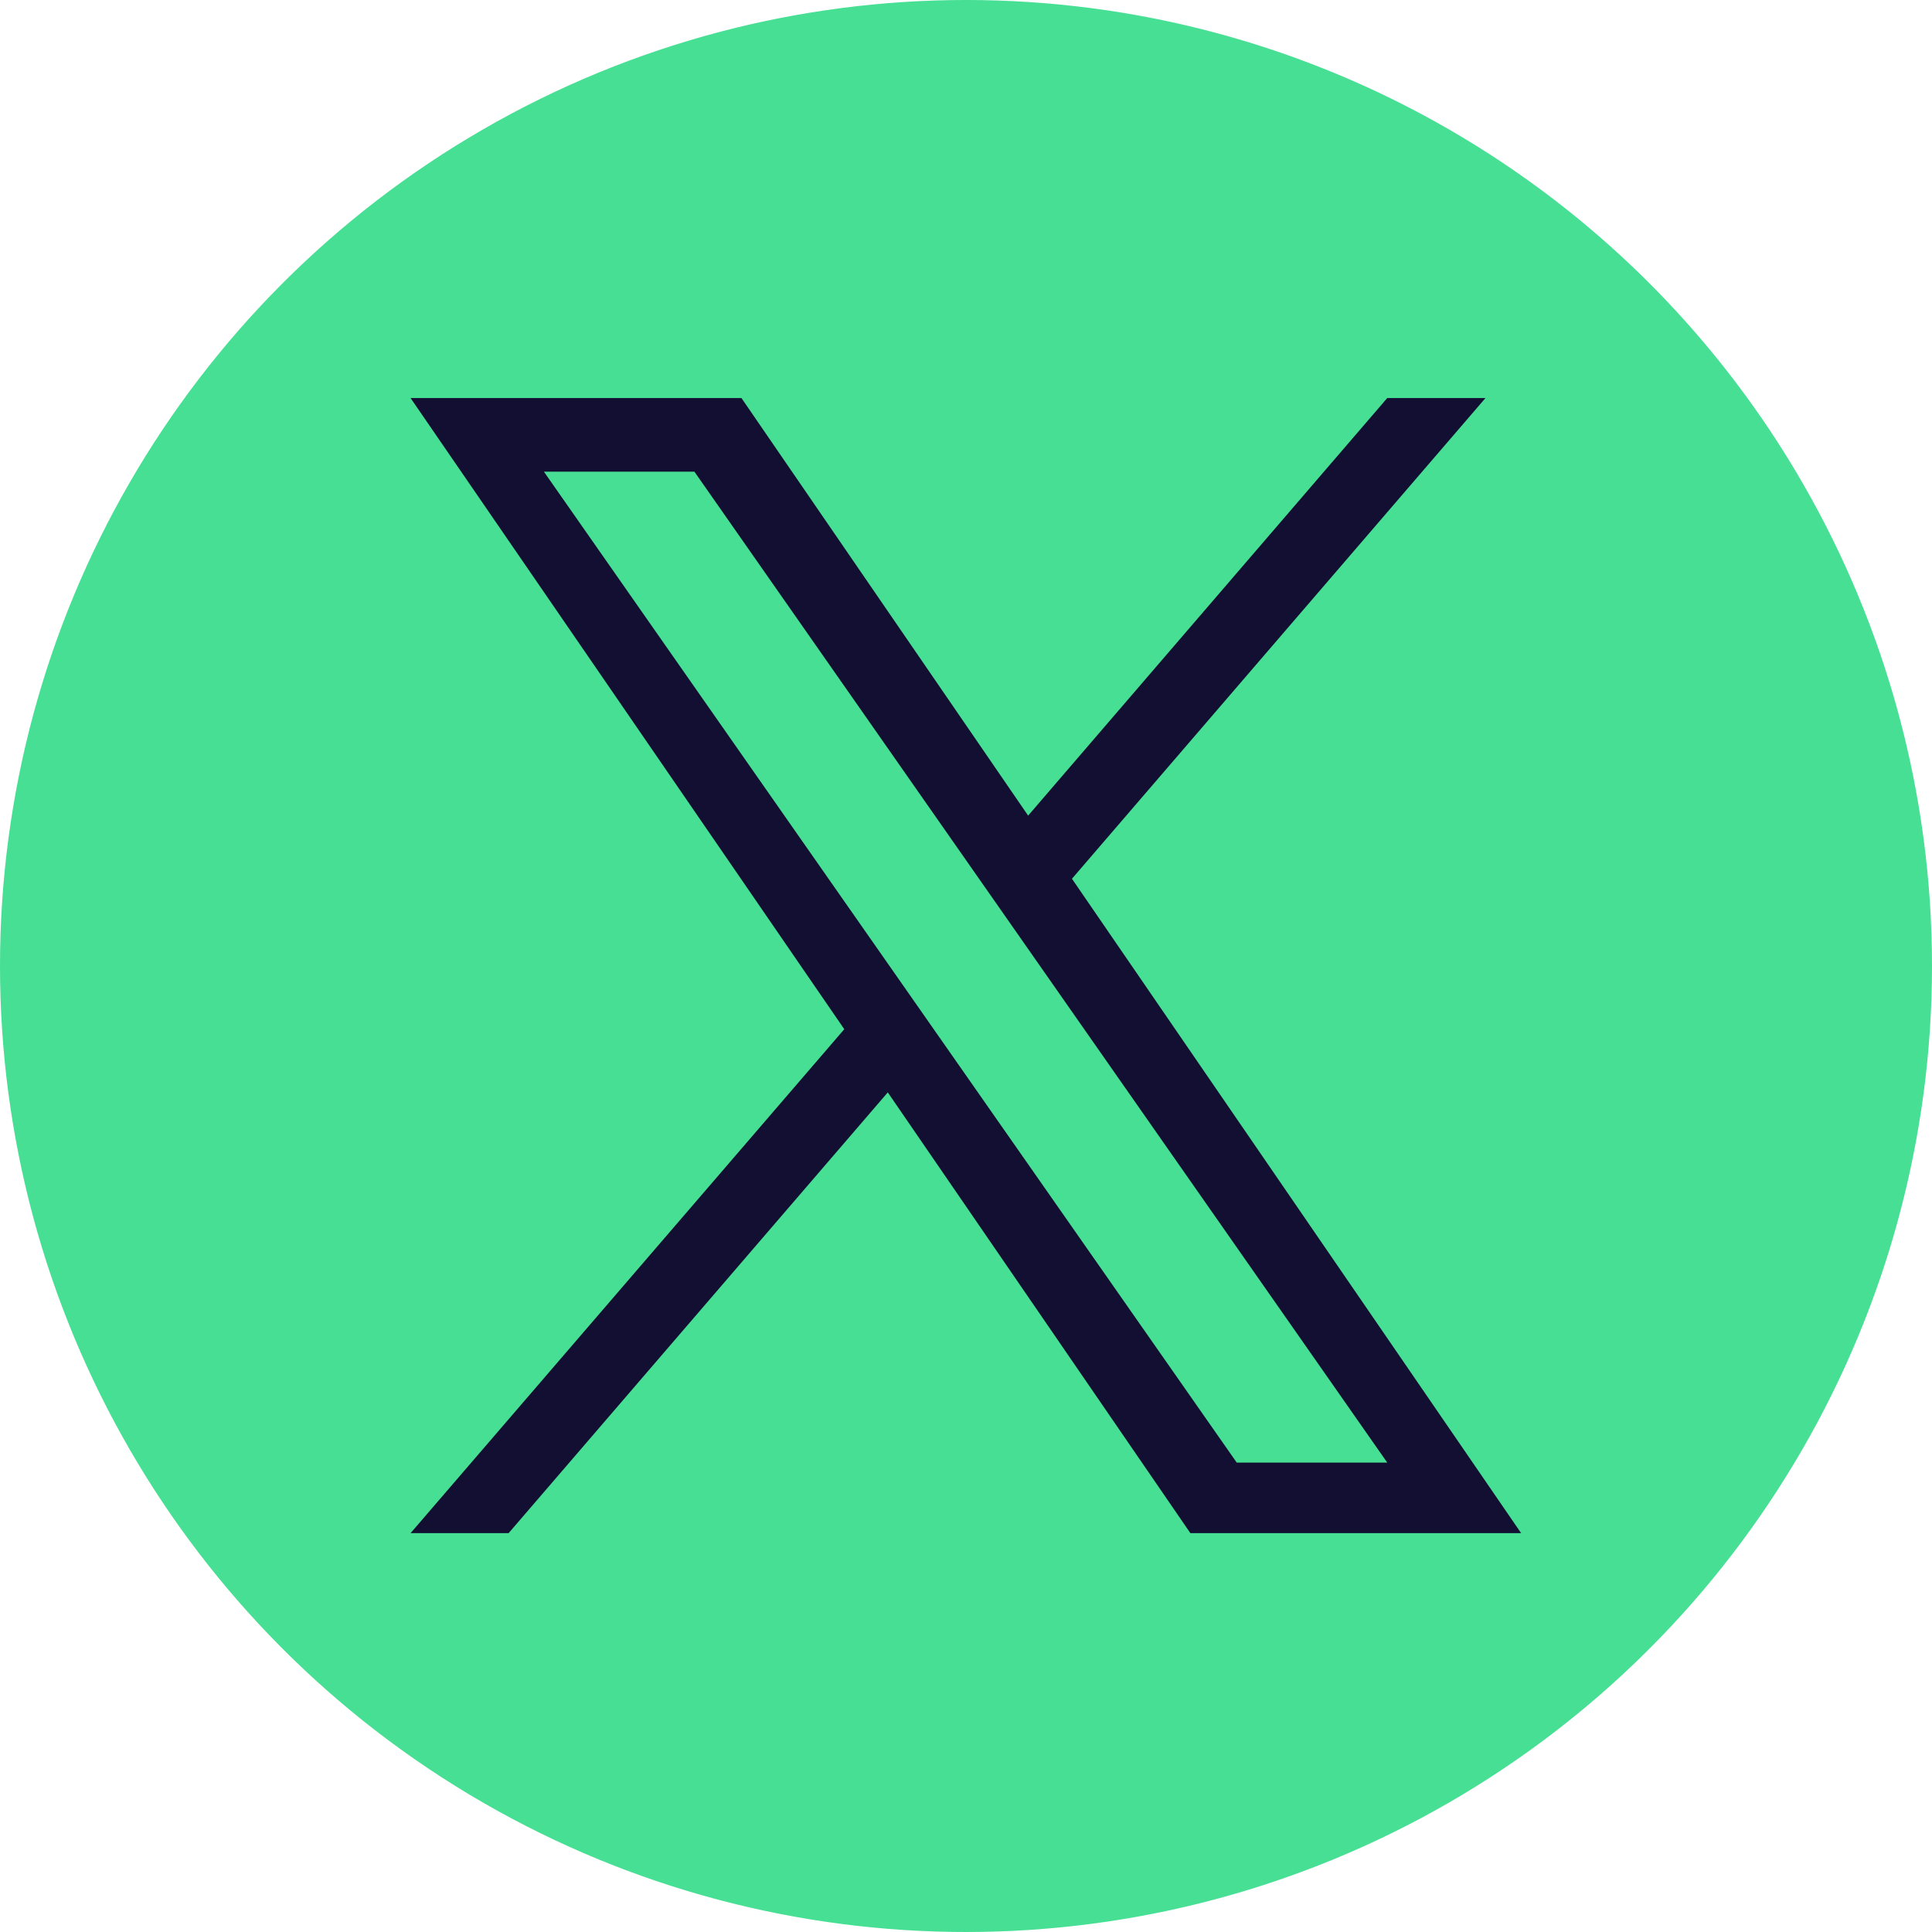
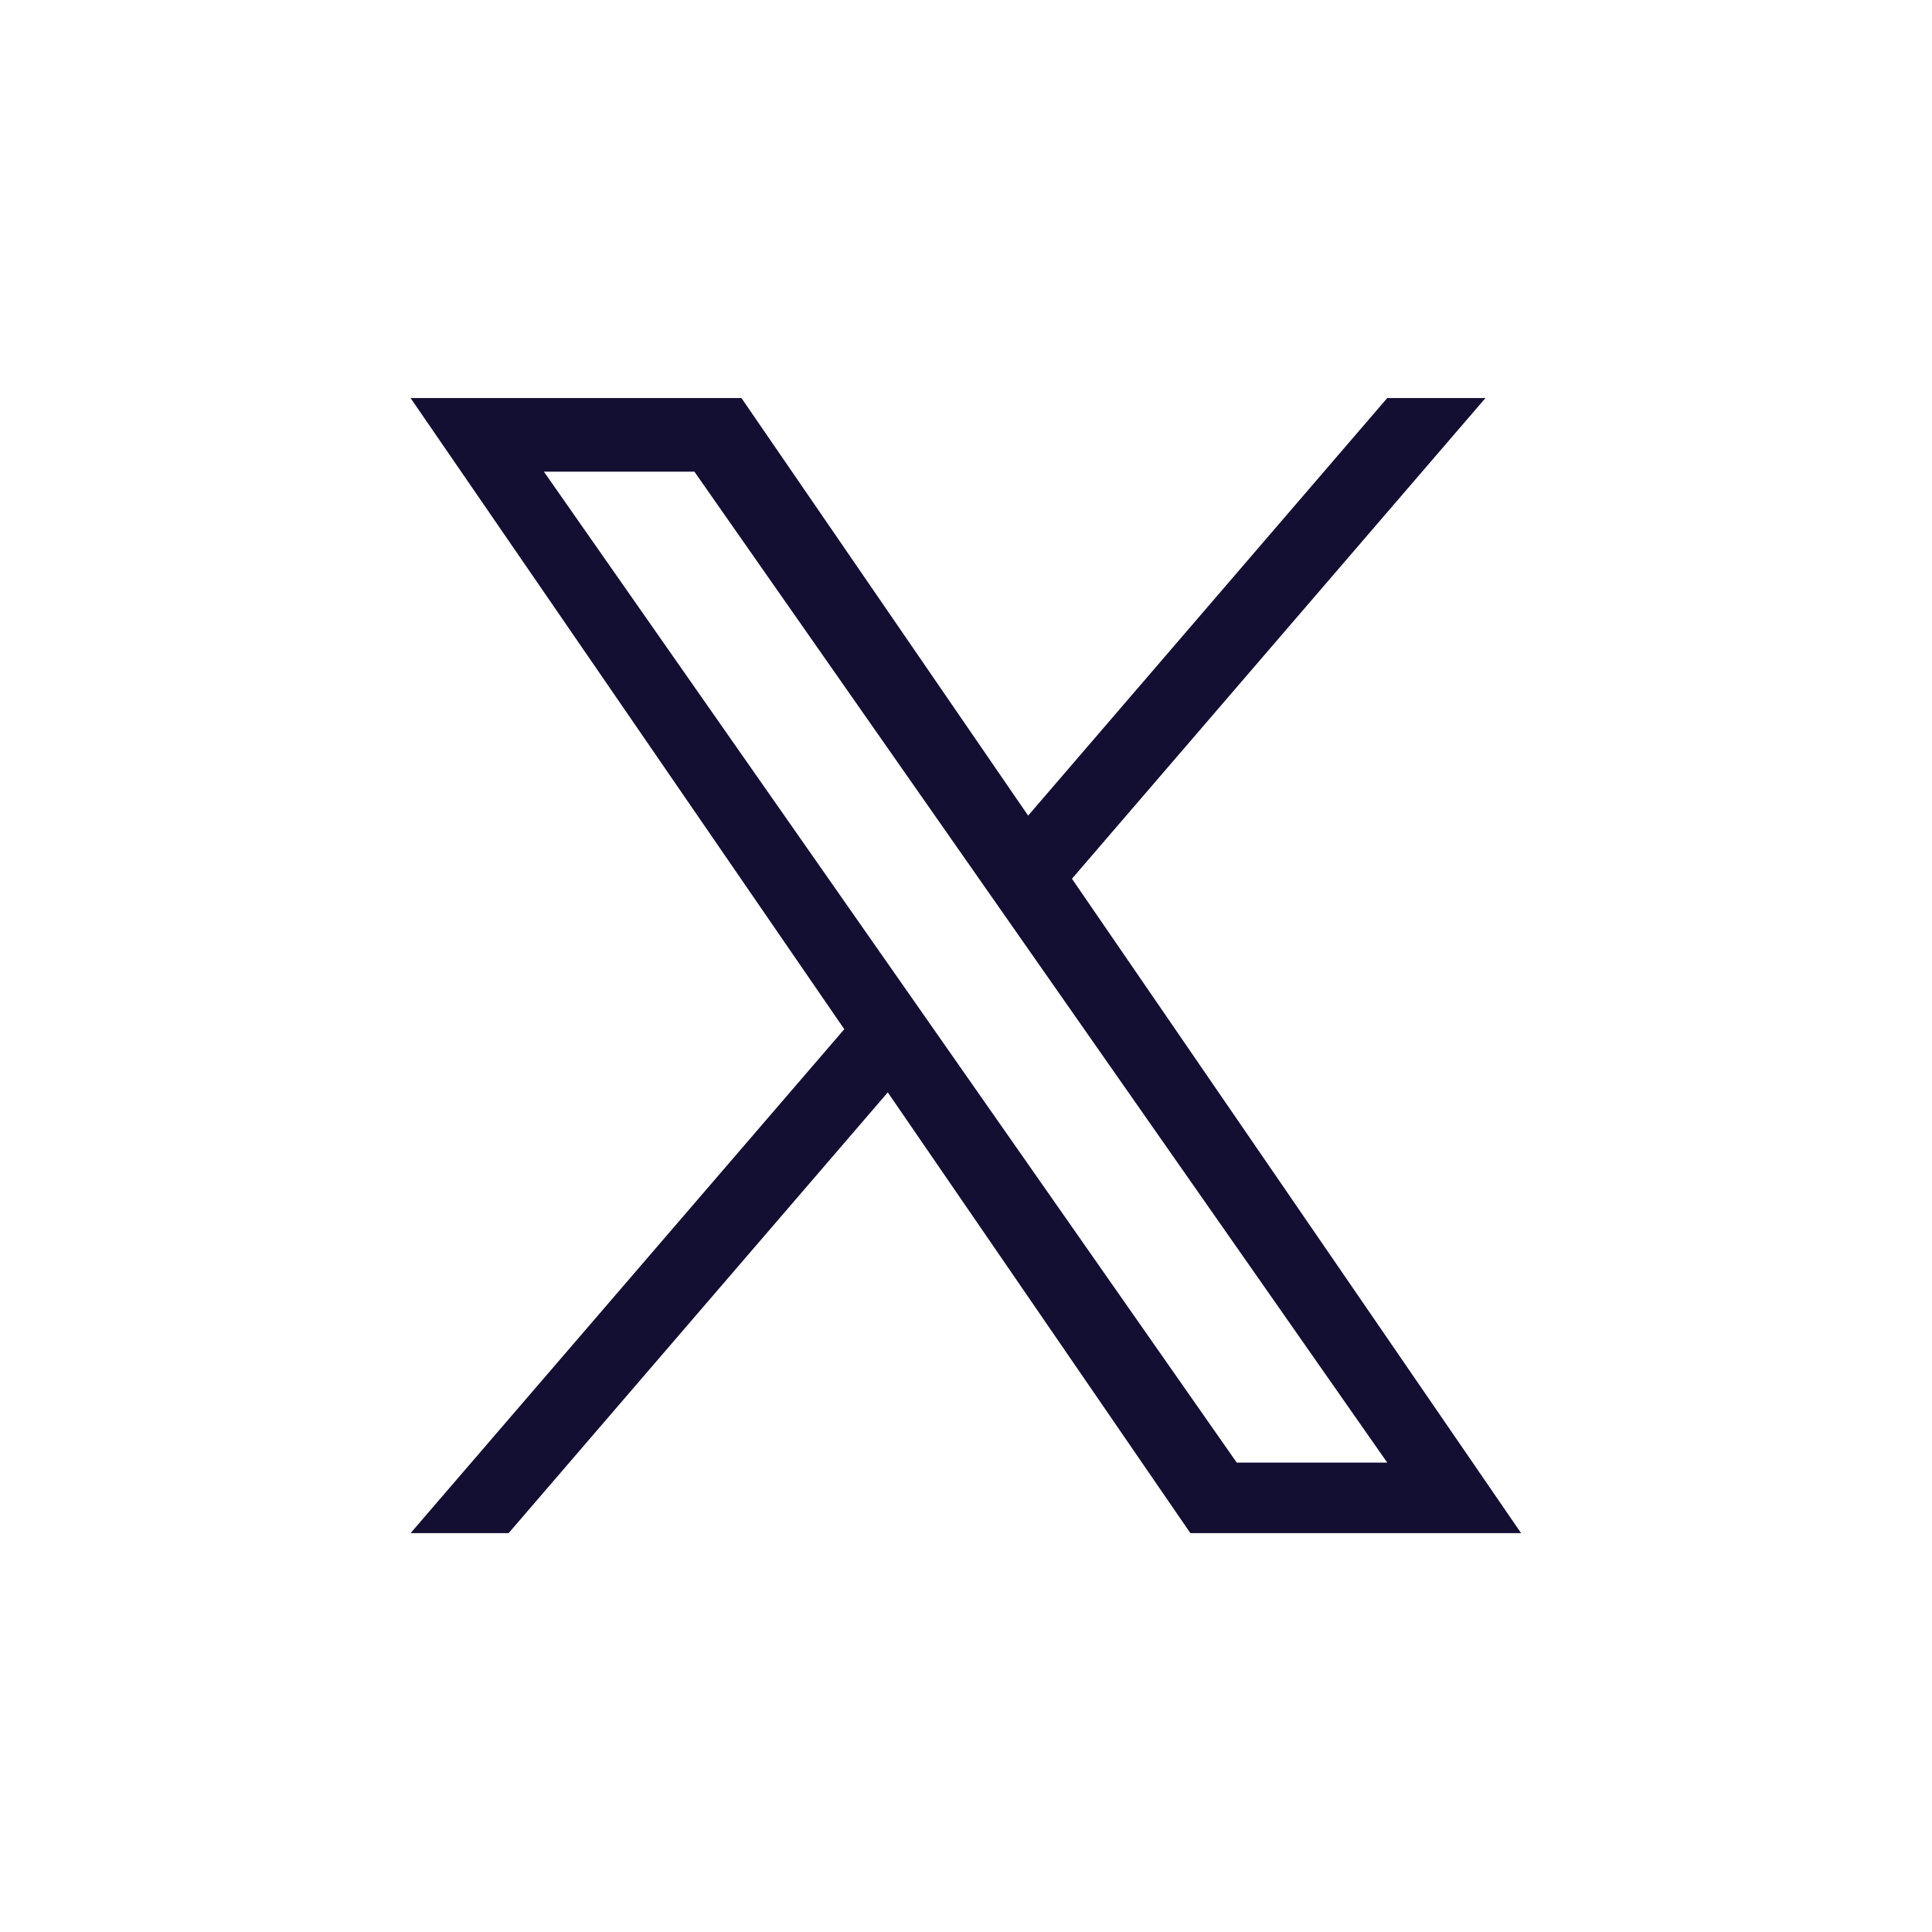
<svg xmlns="http://www.w3.org/2000/svg" id="Component_45_10" data-name="Component 45 – 10" width="31" height="31" viewBox="0 0 31 31">
  <defs>
    <clipPath id="clip-path">
      <circle id="Oval_Copy_33" data-name="Oval Copy 33" cx="15.5" cy="15.5" r="15.5" transform="translate(190 7565.645)" fill="#46df93" />
    </clipPath>
  </defs>
  <g id="Mask_Group_230" data-name="Mask Group 230" transform="translate(-190 -7565.645)" clip-path="url(#clip-path)">
    <g id="twitter_6_" data-name="twitter (6)" transform="translate(190 7565.645)">
-       <path id="Path_91171" data-name="Path 91171" d="M15.5,0A15.5,15.5,0,1,0,31,15.5,15.5,15.5,0,0,0,15.5,0Z" fill="#46df93" />
      <path id="Path_91172" data-name="Path 91172" d="M17.2,14.1l6.635-7.713H22.259l-5.762,6.7-4.6-6.7H6.588l6.959,10.127L6.588,24.6H8.161l6.084-7.072L19.1,24.6h5.307L17.2,14.1ZM8.727,7.568h2.415l11.117,15.9H19.844Z" fill="#130f33" />
    </g>
  </g>
</svg>